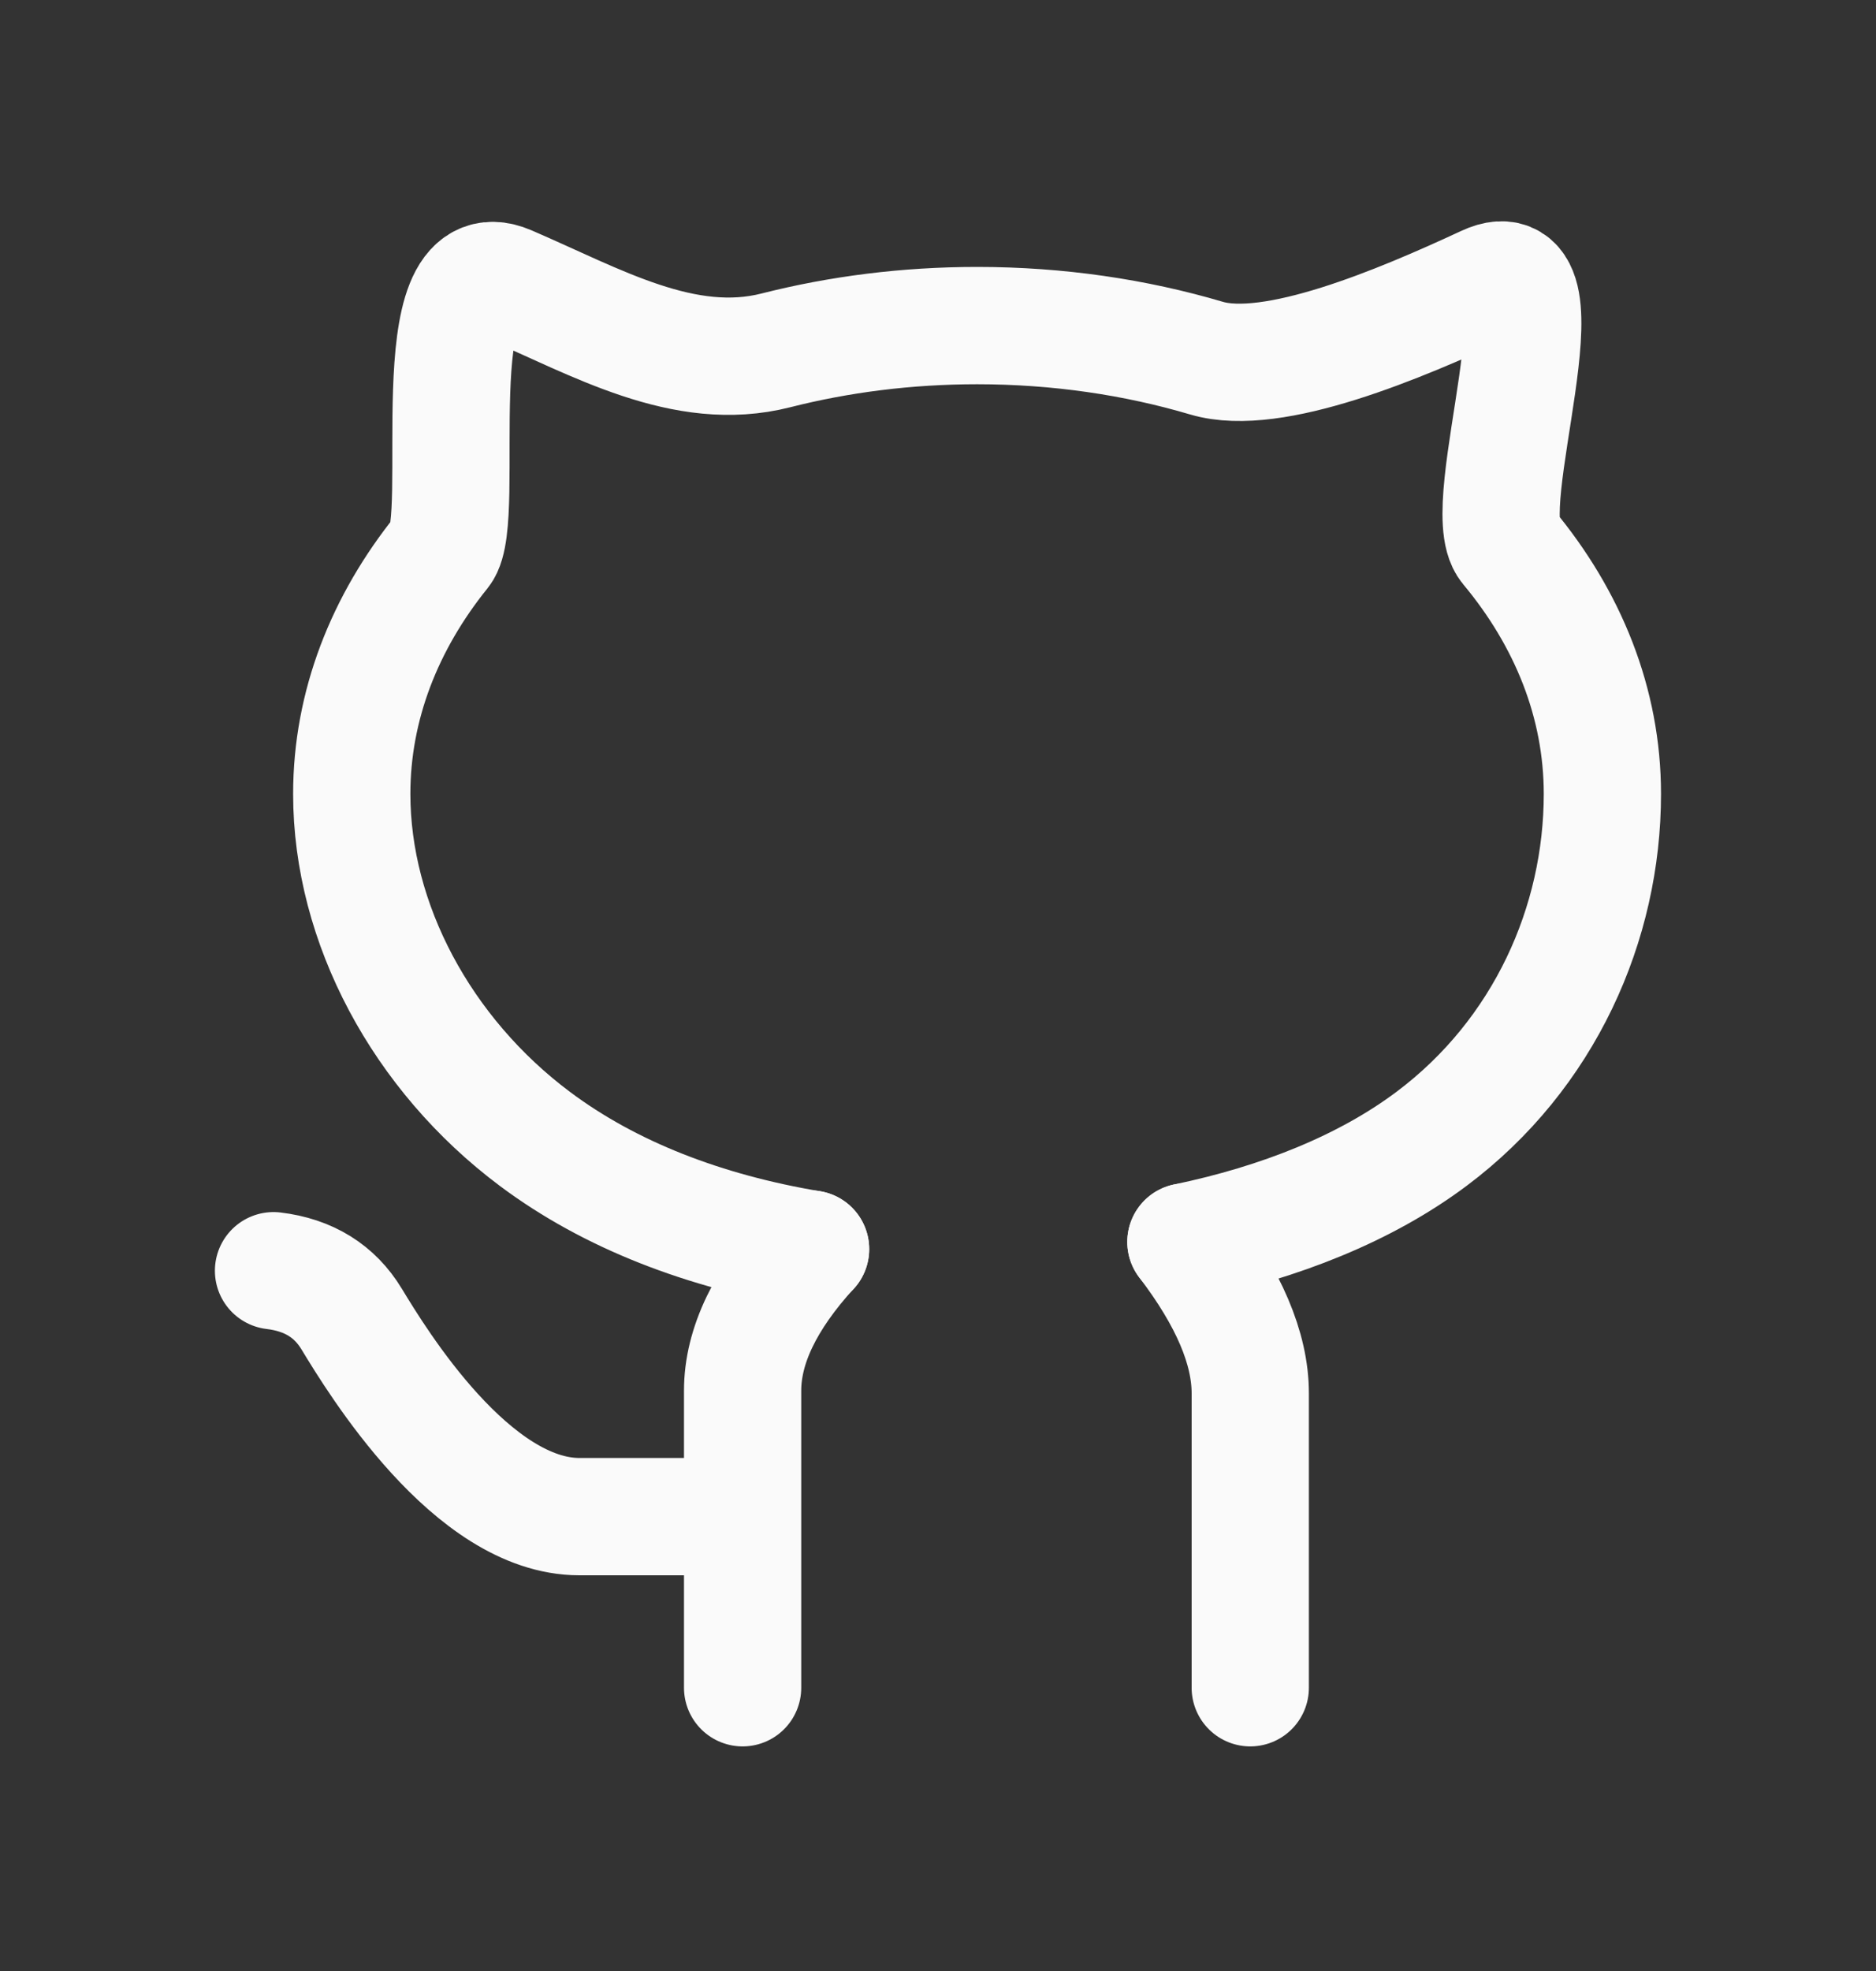
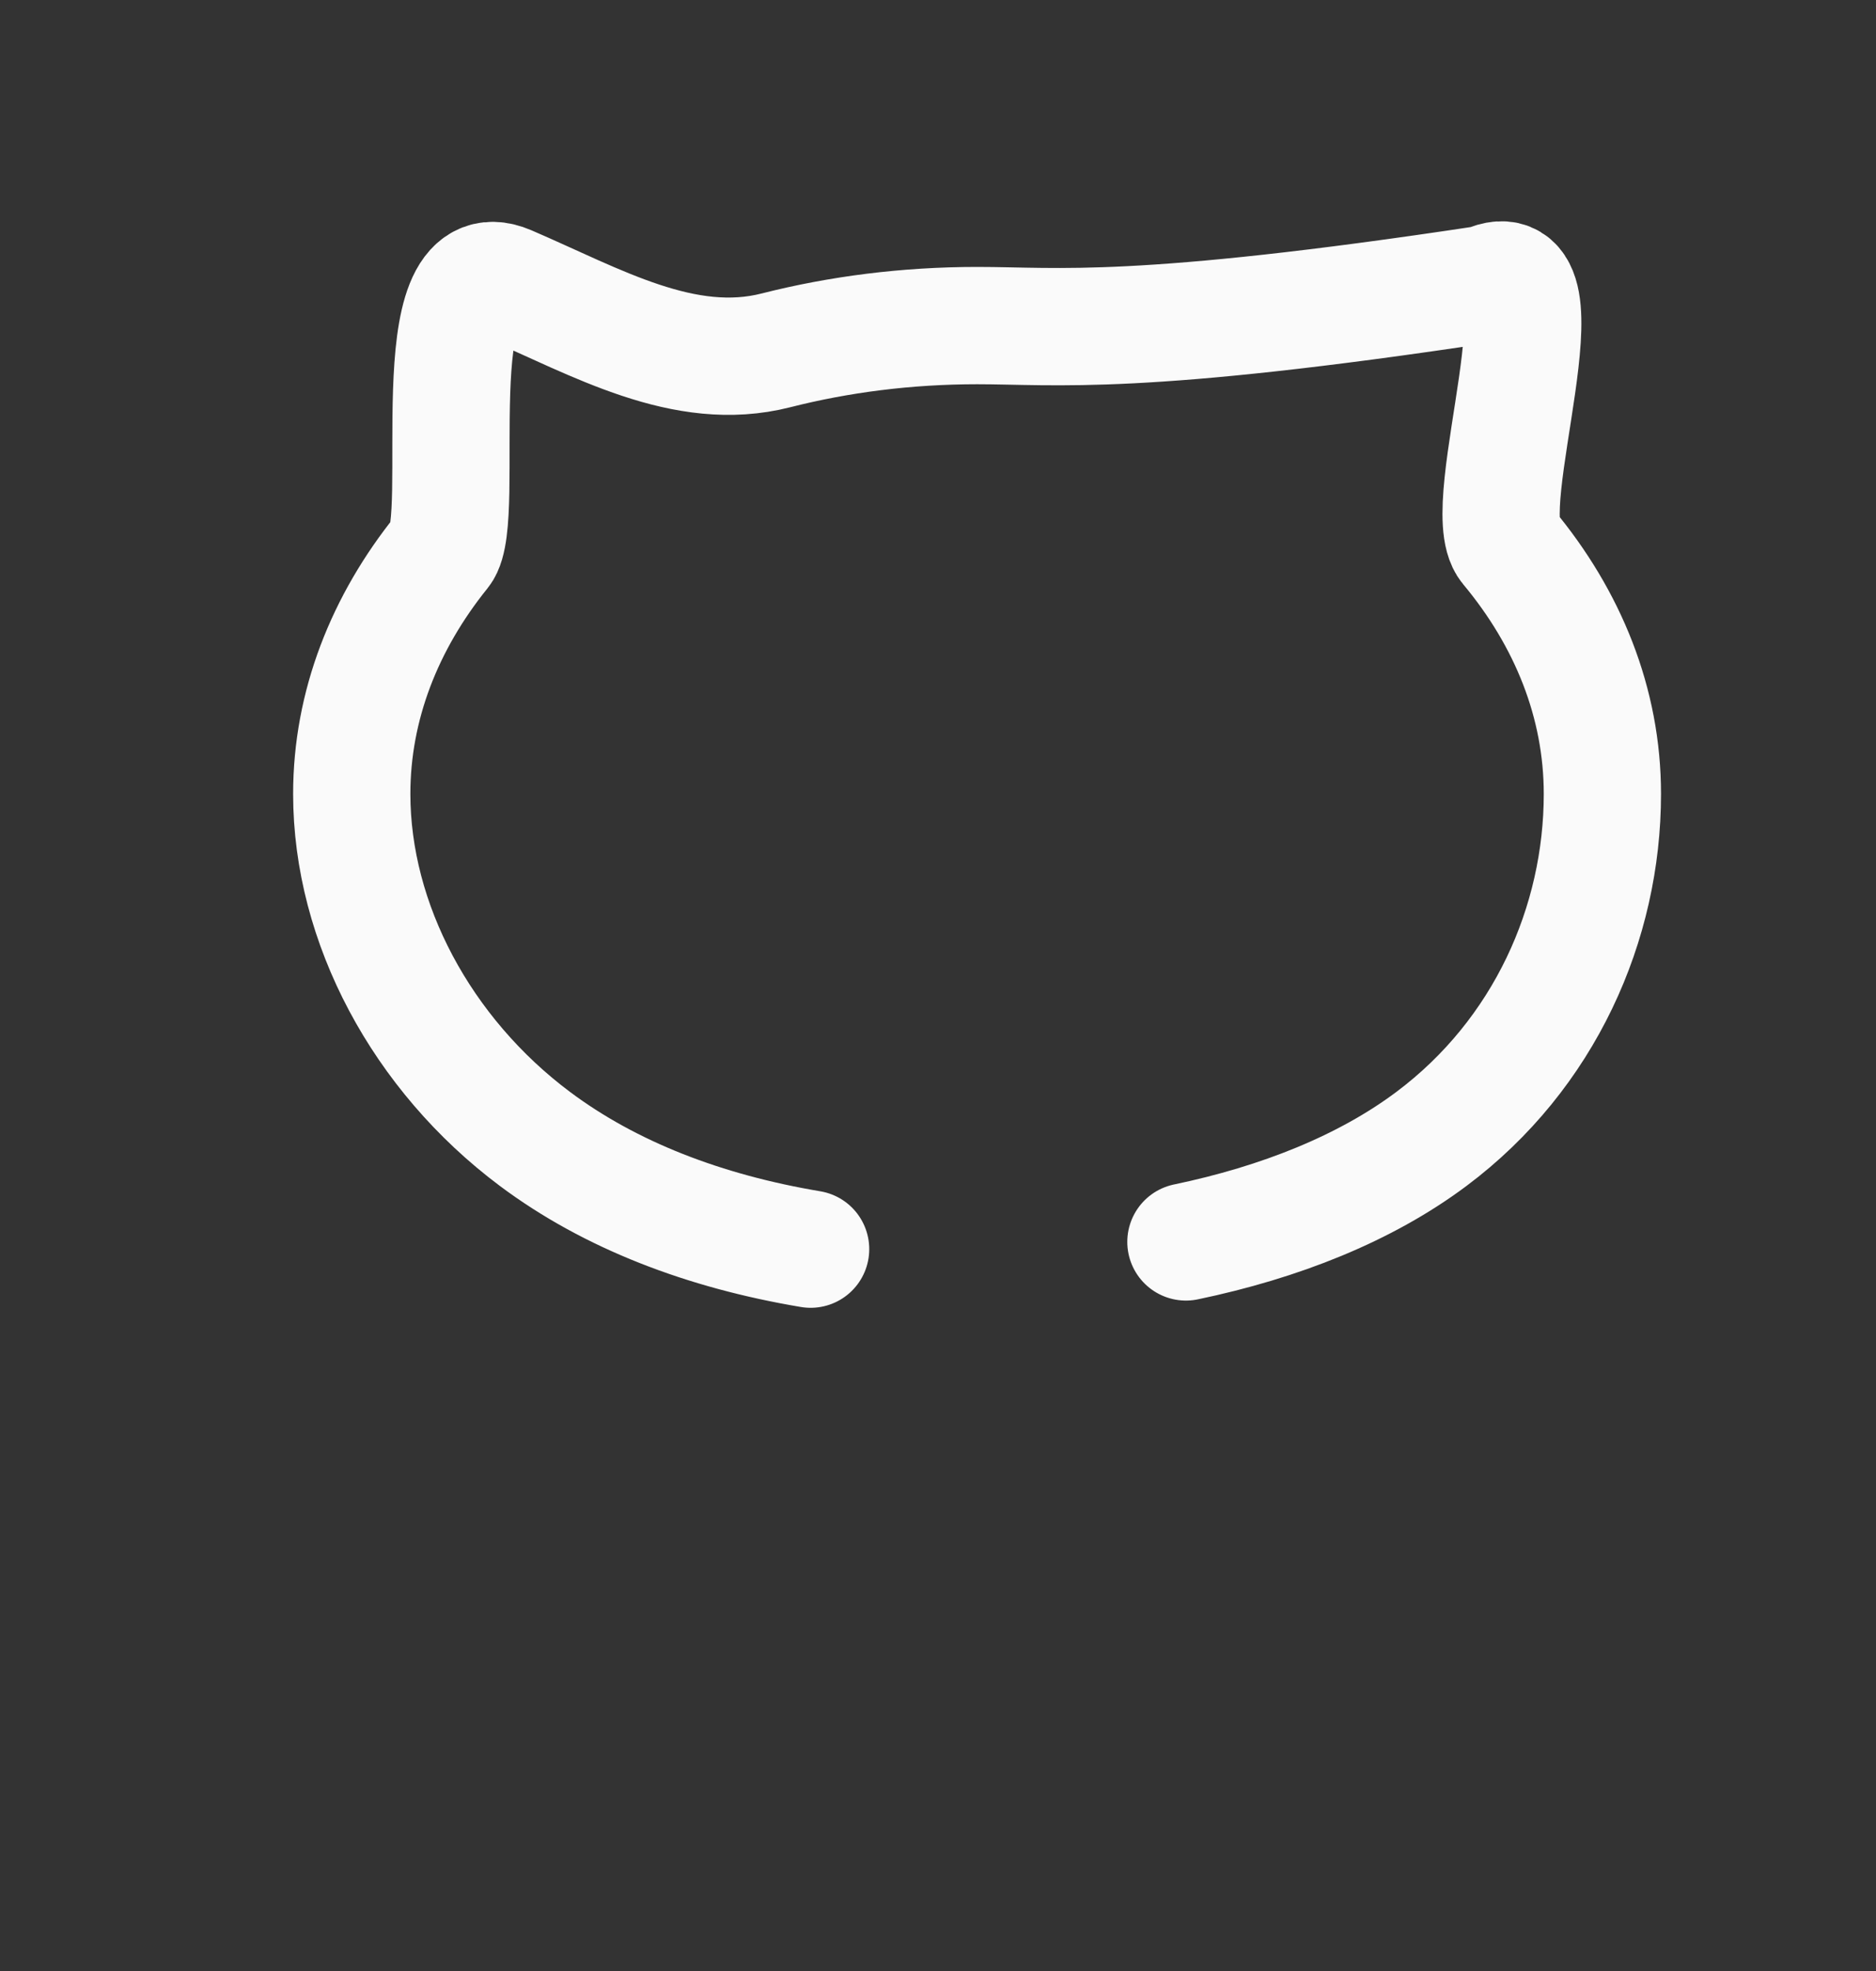
<svg xmlns="http://www.w3.org/2000/svg" width="20" height="21" viewBox="0 0 20 21" fill="none">
  <rect x="0" y="0" width="20" height="21" fill="#333333" stroke="none" />
-   <path d="M2.916 13.539C3.291 13.584 3.569 13.756 3.749 14.054C4.021 14.502 5.03 16.159 6.177 16.159H7.916M12.643 13.232C13.1 13.831 13.329 14.368 13.329 14.845V17.982M8.641 13.308C8.158 13.838 7.916 14.342 7.917 14.819V17.982" stroke="#FAFAFA" stroke-width="1.25" stroke-linecap="round" stroke-linejoin="round" />
-   <path d="M12.643 13.232C13.645 13.023 14.554 12.663 15.26 12.135C16.467 11.232 17.083 9.837 17.083 8.459C17.083 7.492 16.717 6.59 16.08 5.826C15.726 5.4 16.762 2.599 15.842 3.027C14.921 3.455 13.571 4.025 12.863 3.816C12.106 3.592 11.28 3.469 10.417 3.469C9.667 3.469 8.945 3.562 8.272 3.733C7.293 3.982 6.358 3.431 5.417 3.027C4.475 2.623 4.989 5.533 4.709 5.878C4.101 6.632 3.75 7.516 3.75 8.459C3.75 9.837 4.496 11.232 5.702 12.134C6.507 12.736 7.514 13.12 8.642 13.309" stroke="#FAFAFA" stroke-width="1.25" stroke-linecap="round" stroke-linejoin="round" />
+   <path d="M12.643 13.232C13.645 13.023 14.554 12.663 15.26 12.135C16.467 11.232 17.083 9.837 17.083 8.459C17.083 7.492 16.717 6.59 16.08 5.826C15.726 5.4 16.762 2.599 15.842 3.027C12.106 3.592 11.28 3.469 10.417 3.469C9.667 3.469 8.945 3.562 8.272 3.733C7.293 3.982 6.358 3.431 5.417 3.027C4.475 2.623 4.989 5.533 4.709 5.878C4.101 6.632 3.75 7.516 3.75 8.459C3.75 9.837 4.496 11.232 5.702 12.134C6.507 12.736 7.514 13.12 8.642 13.309" stroke="#FAFAFA" stroke-width="1.25" stroke-linecap="round" stroke-linejoin="round" />
</svg>